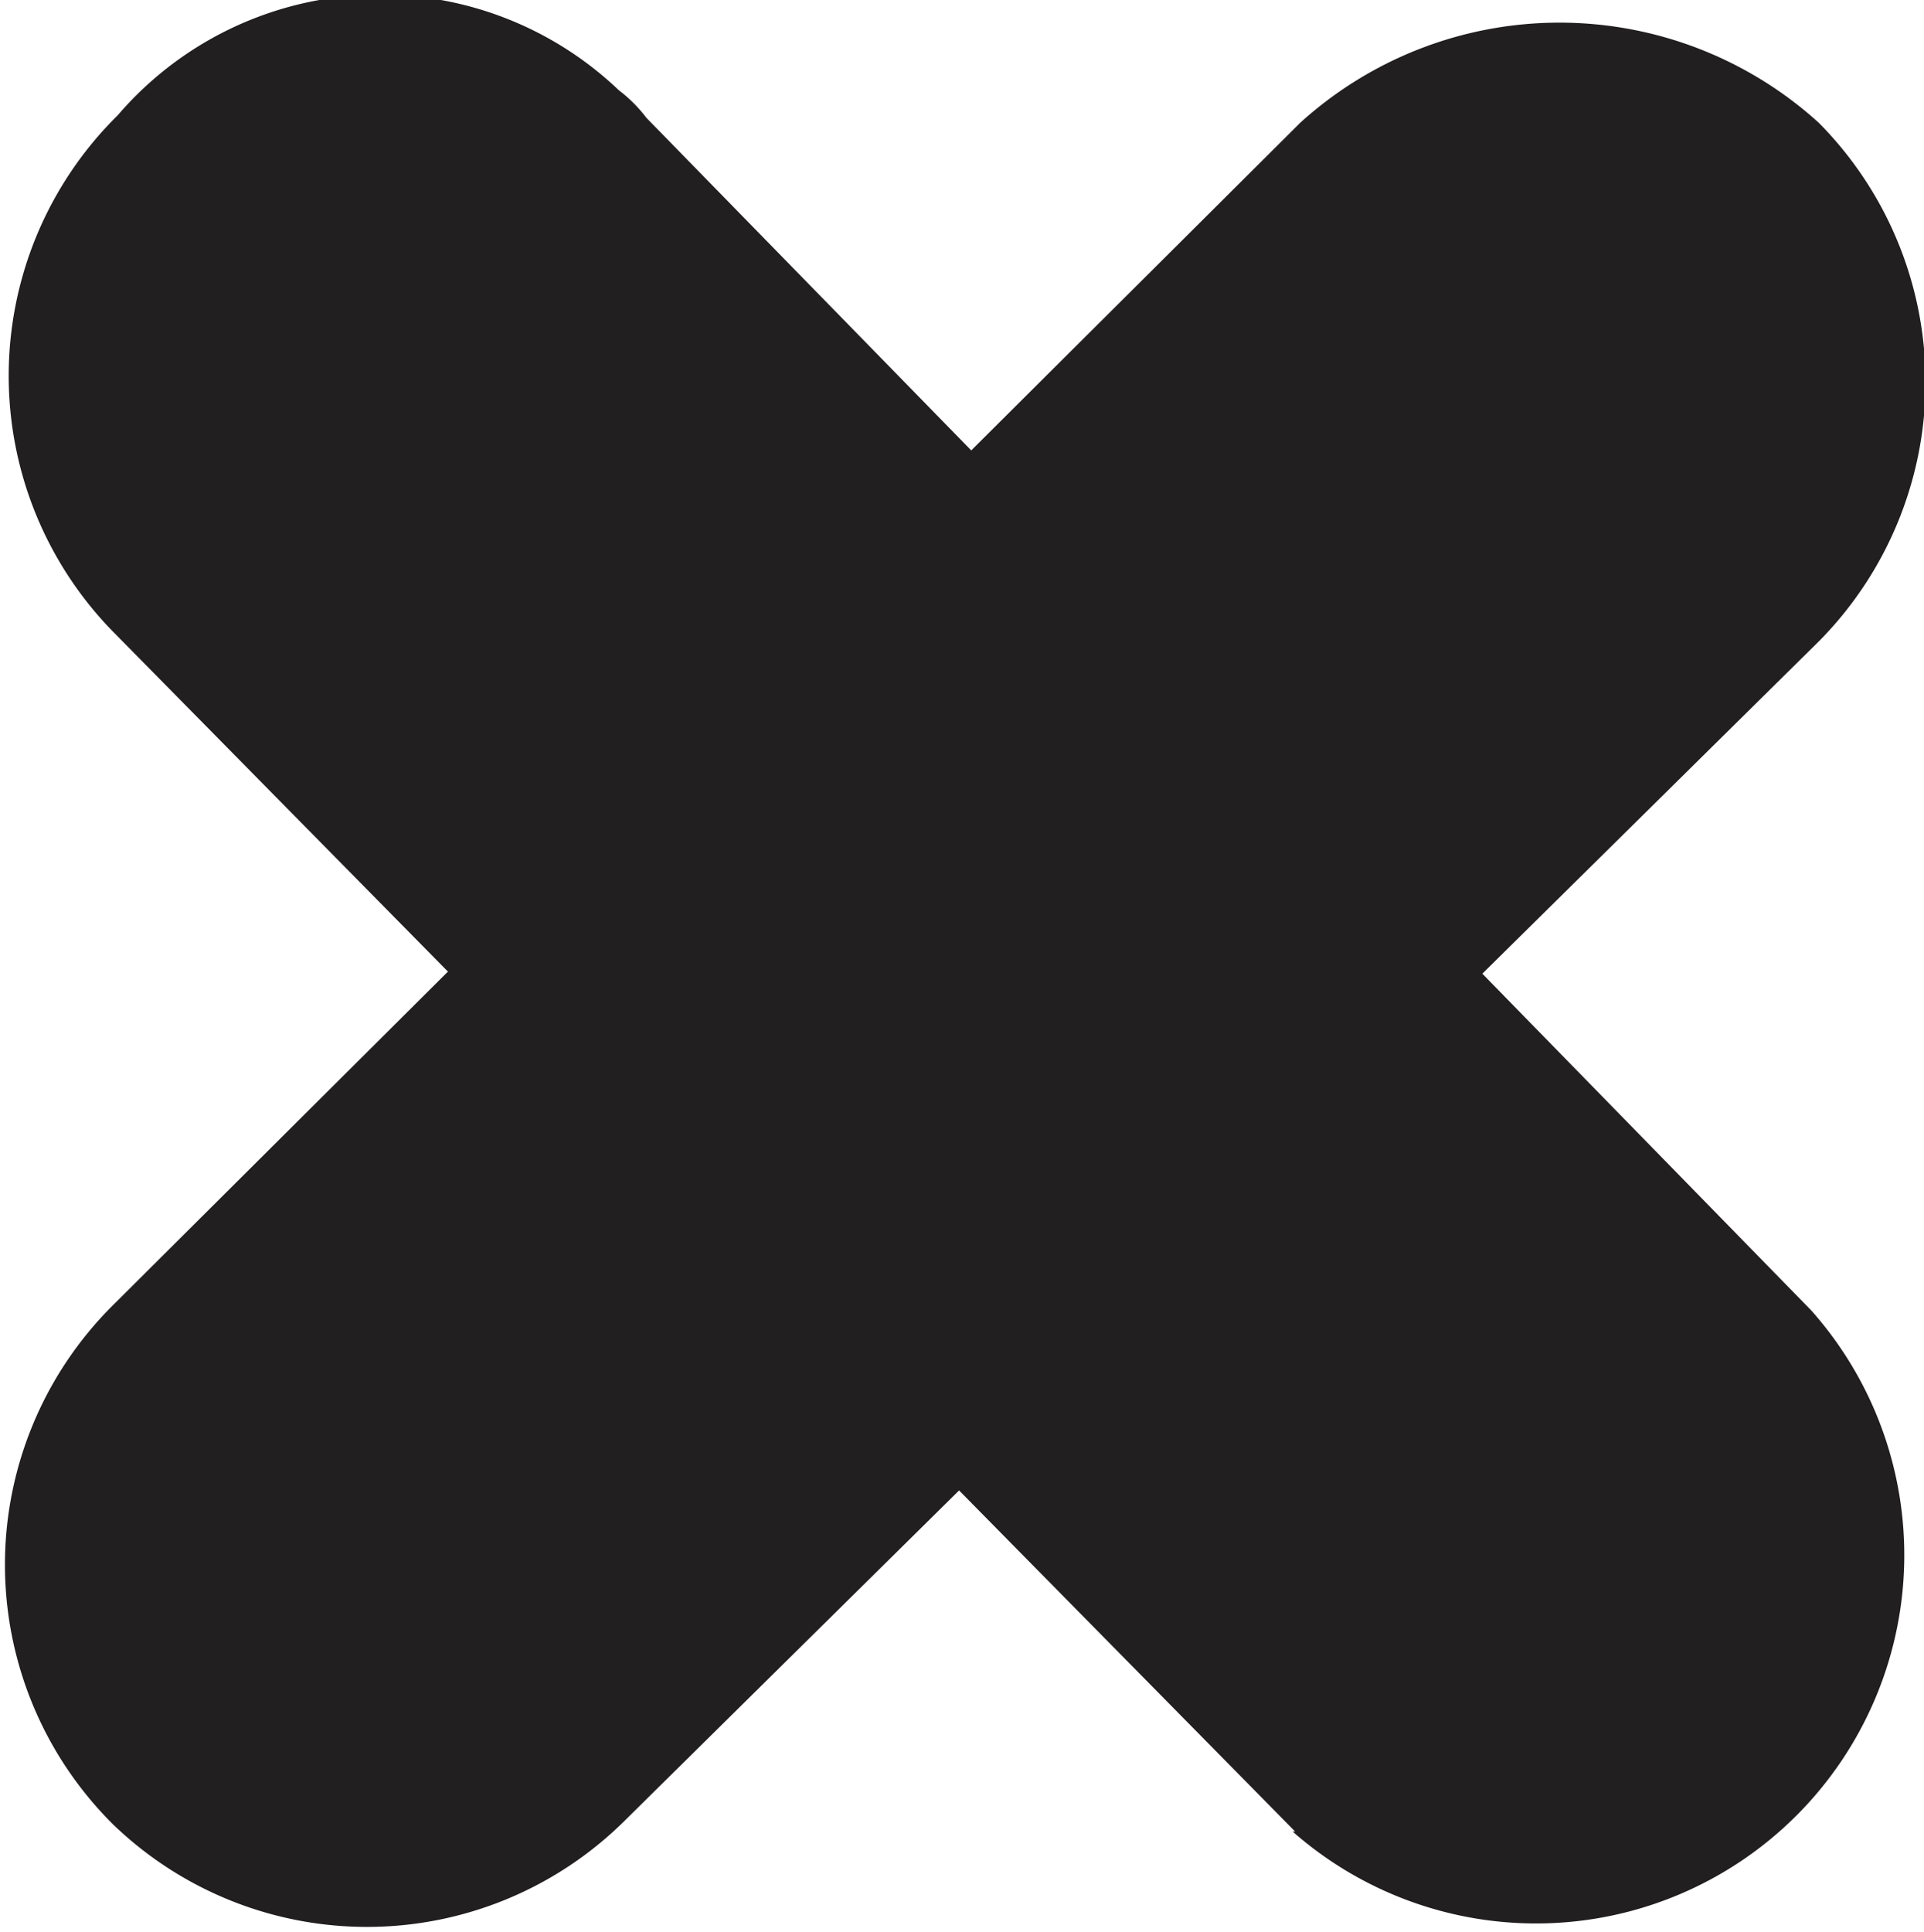
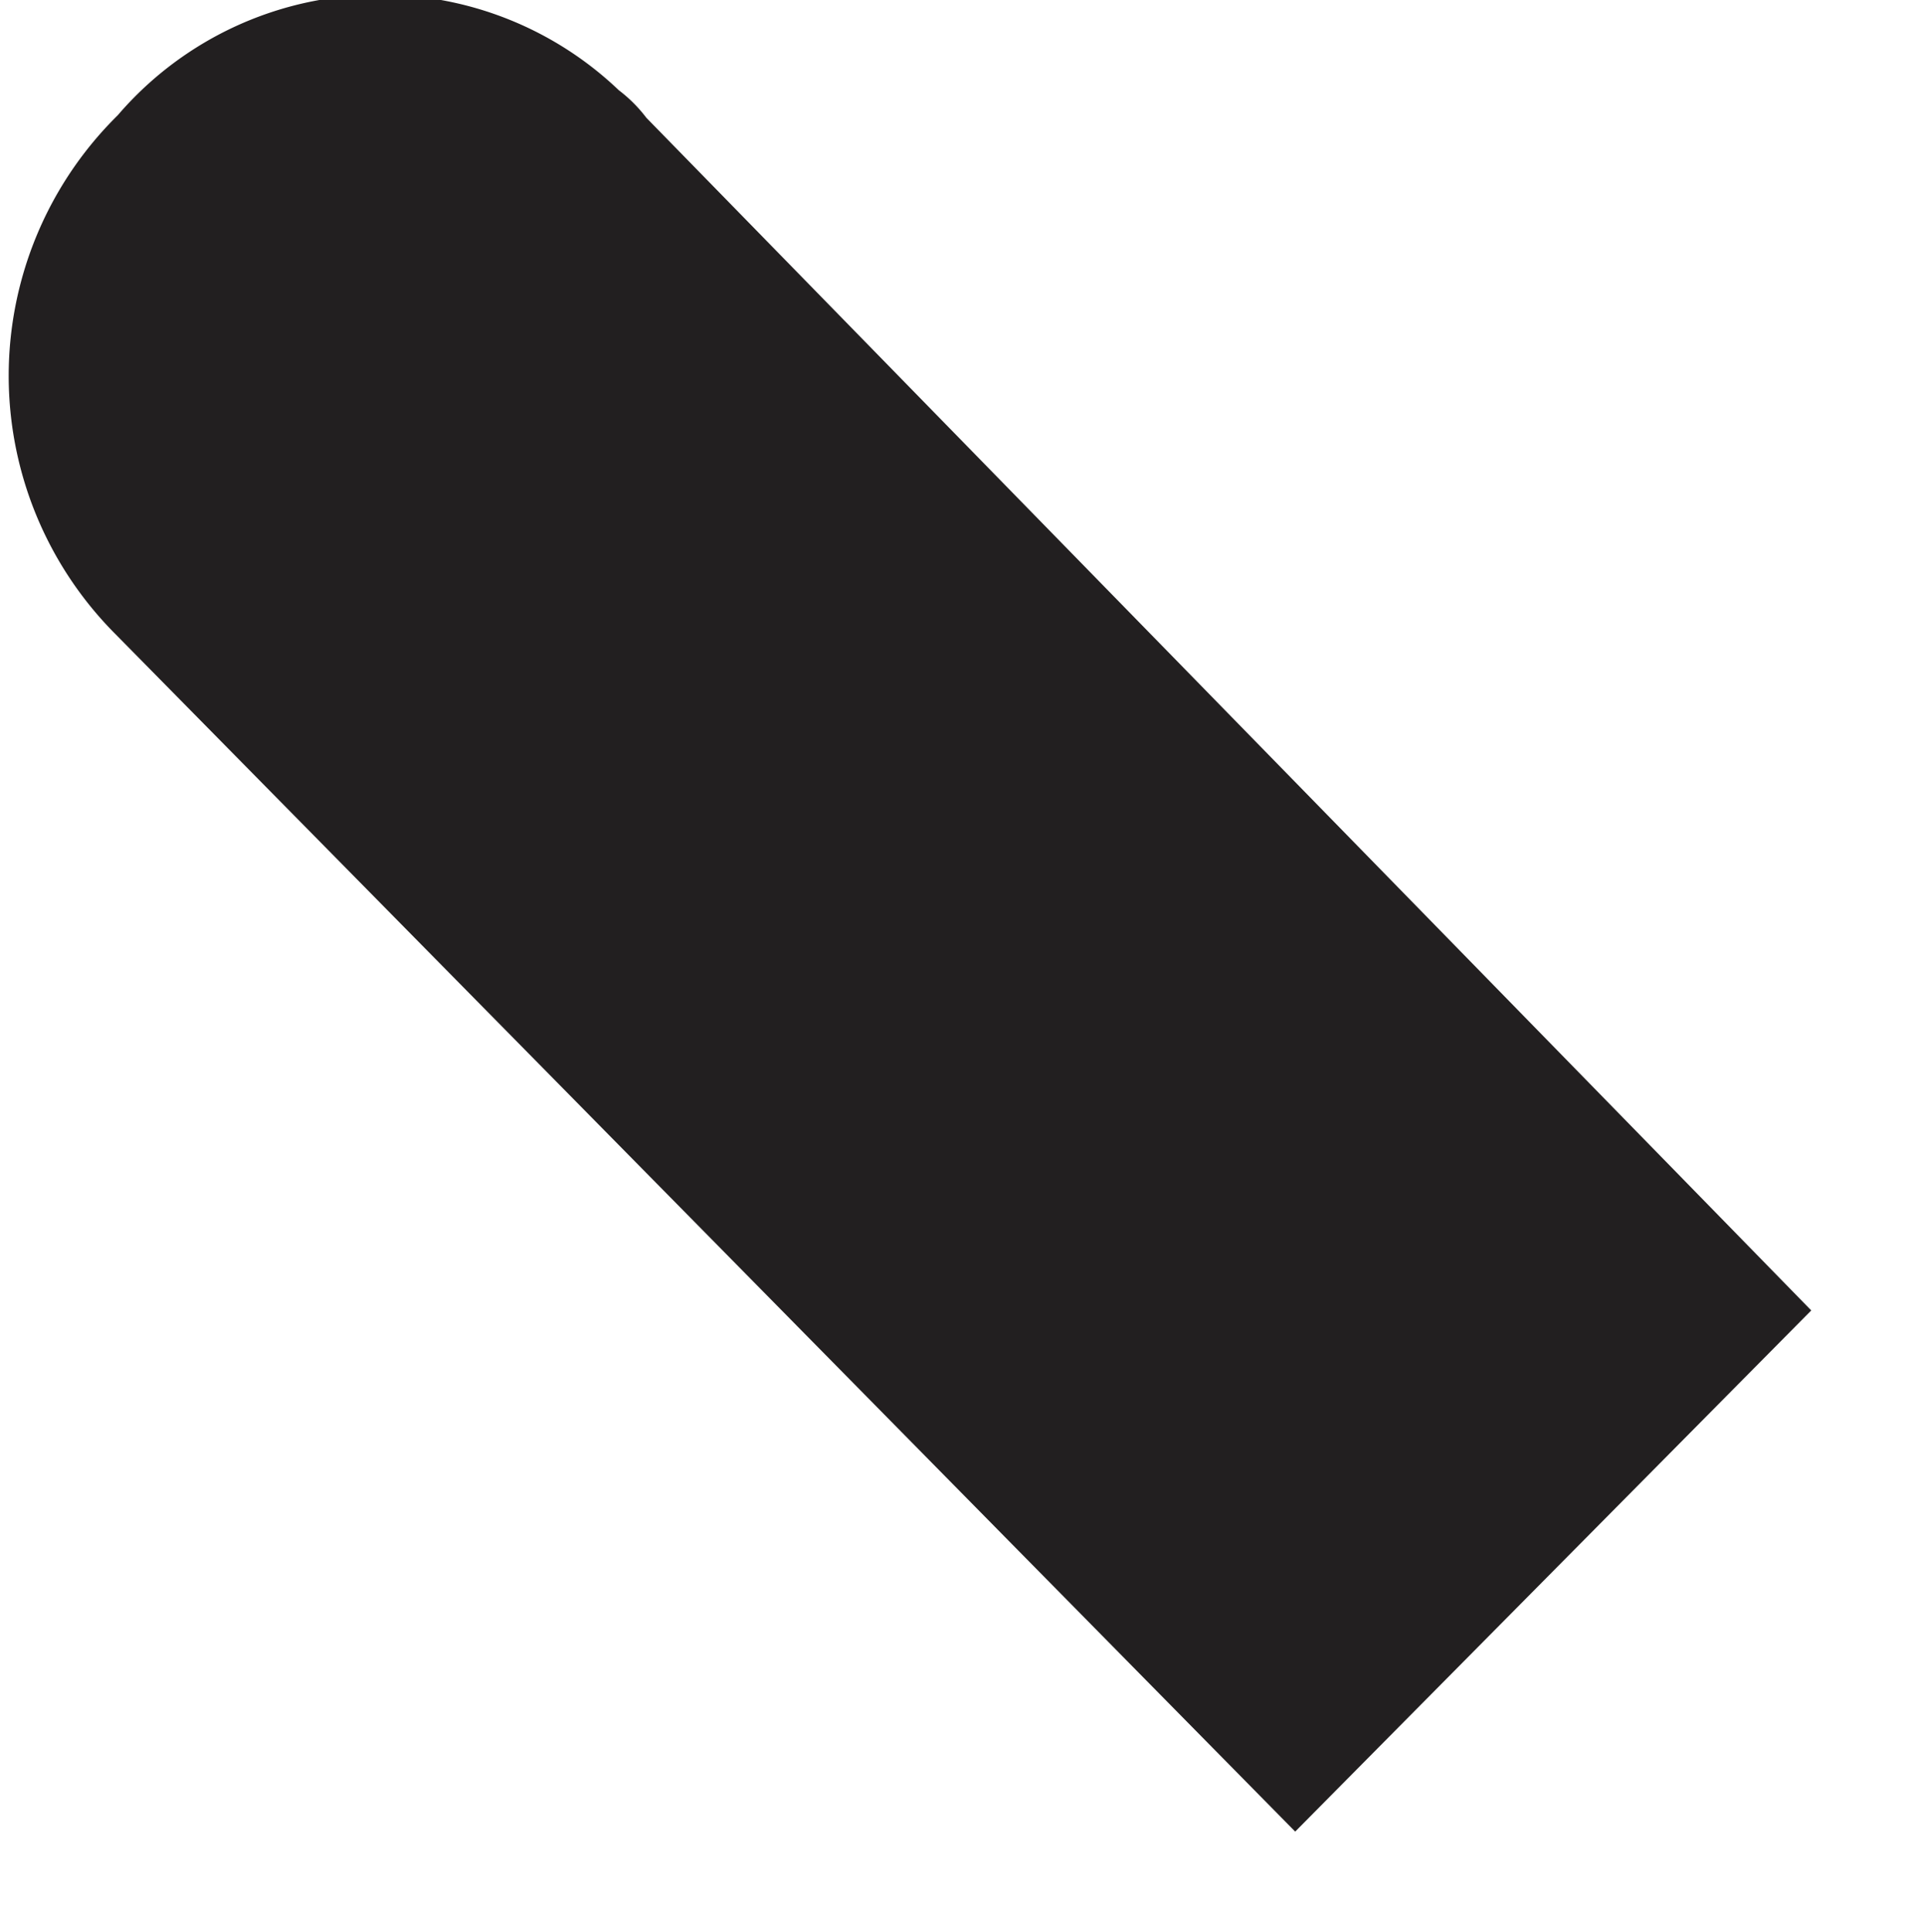
<svg xmlns="http://www.w3.org/2000/svg" viewBox="0 0 7.68 7.71">
  <g fill="#221f20">
-     <path d="m5.17 7.31-4.71-4.78a1.46 1.46 0 0 1 .01-2.07 1.38 1.38 0 0 1 2-.1.57.57 0 0 1 .11.11l4.65 4.76a1.47 1.47 0 0 1 -2.07 2.08z" />
-     <path d="m.45 7.28a1.46 1.46 0 0 1 0-2.07l4.74-4.72a1.54 1.54 0 0 1 2.07 0 1.47 1.47 0 0 1 0 2.07l-4.77 4.71a1.46 1.46 0 0 1 -2.04.01z" />
+     <path d="m5.17 7.31-4.71-4.78a1.46 1.46 0 0 1 .01-2.07 1.38 1.38 0 0 1 2-.1.57.57 0 0 1 .11.11l4.65 4.76z" />
  </g>
</svg>